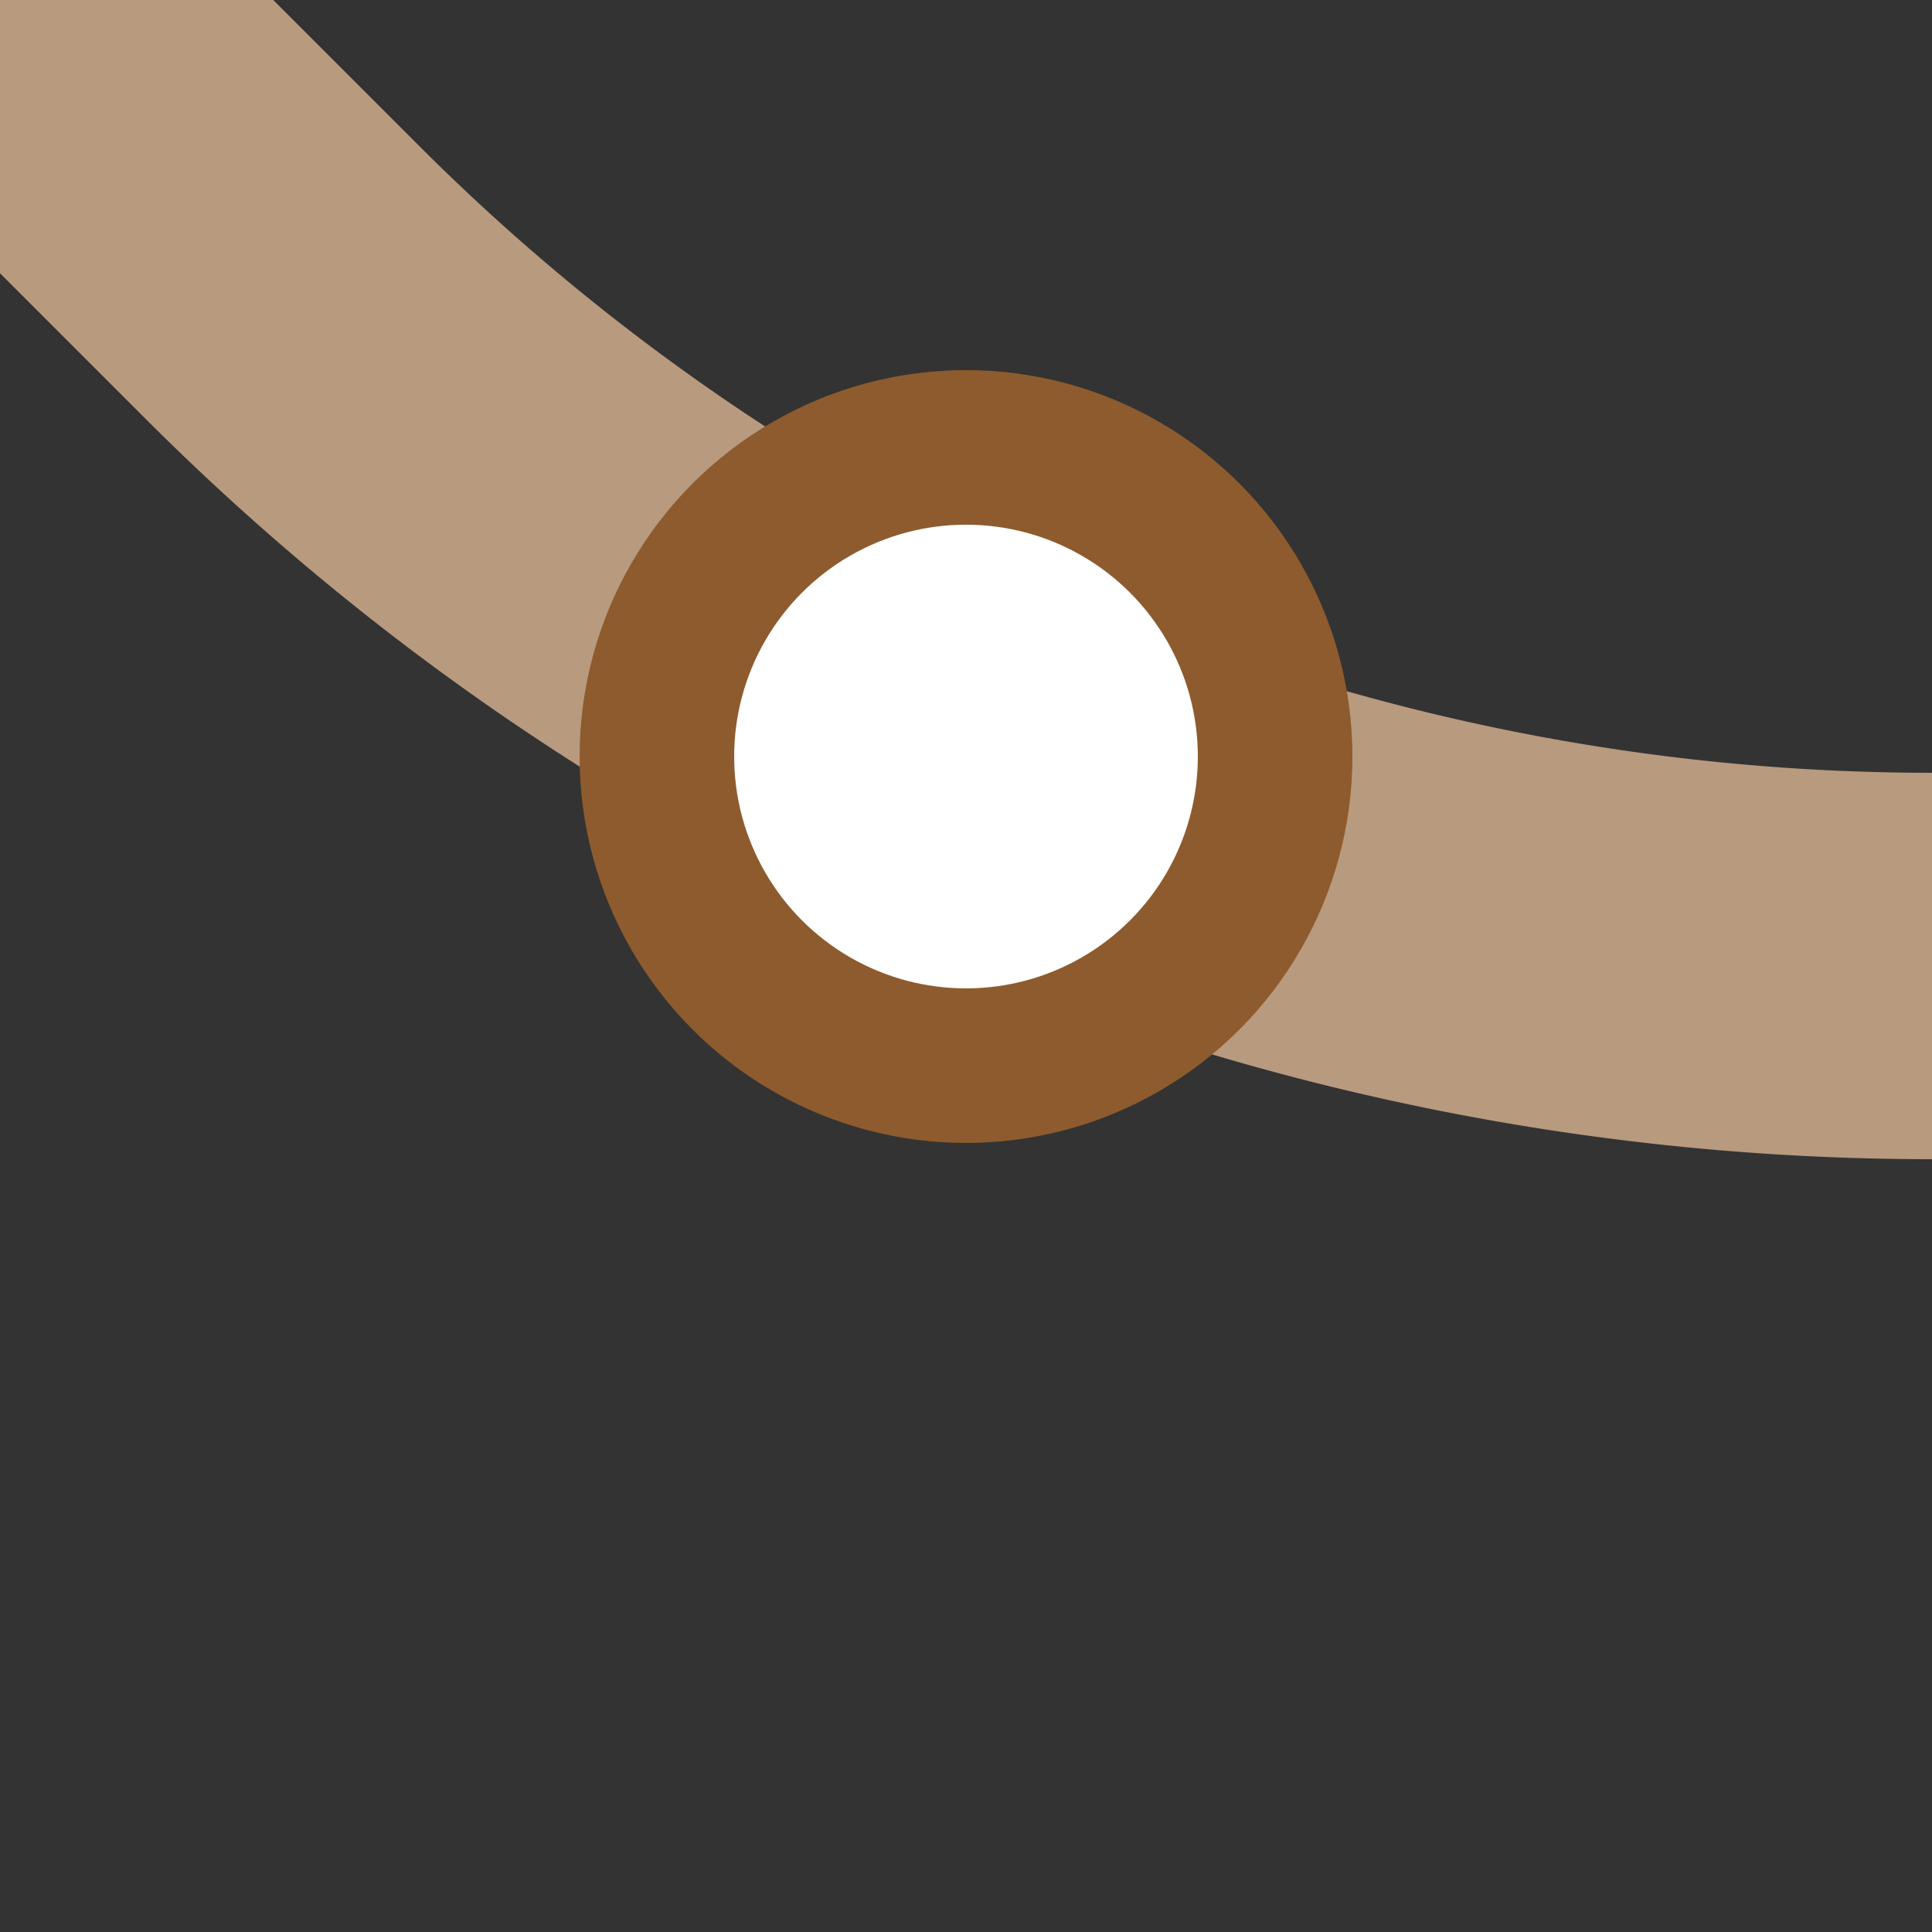
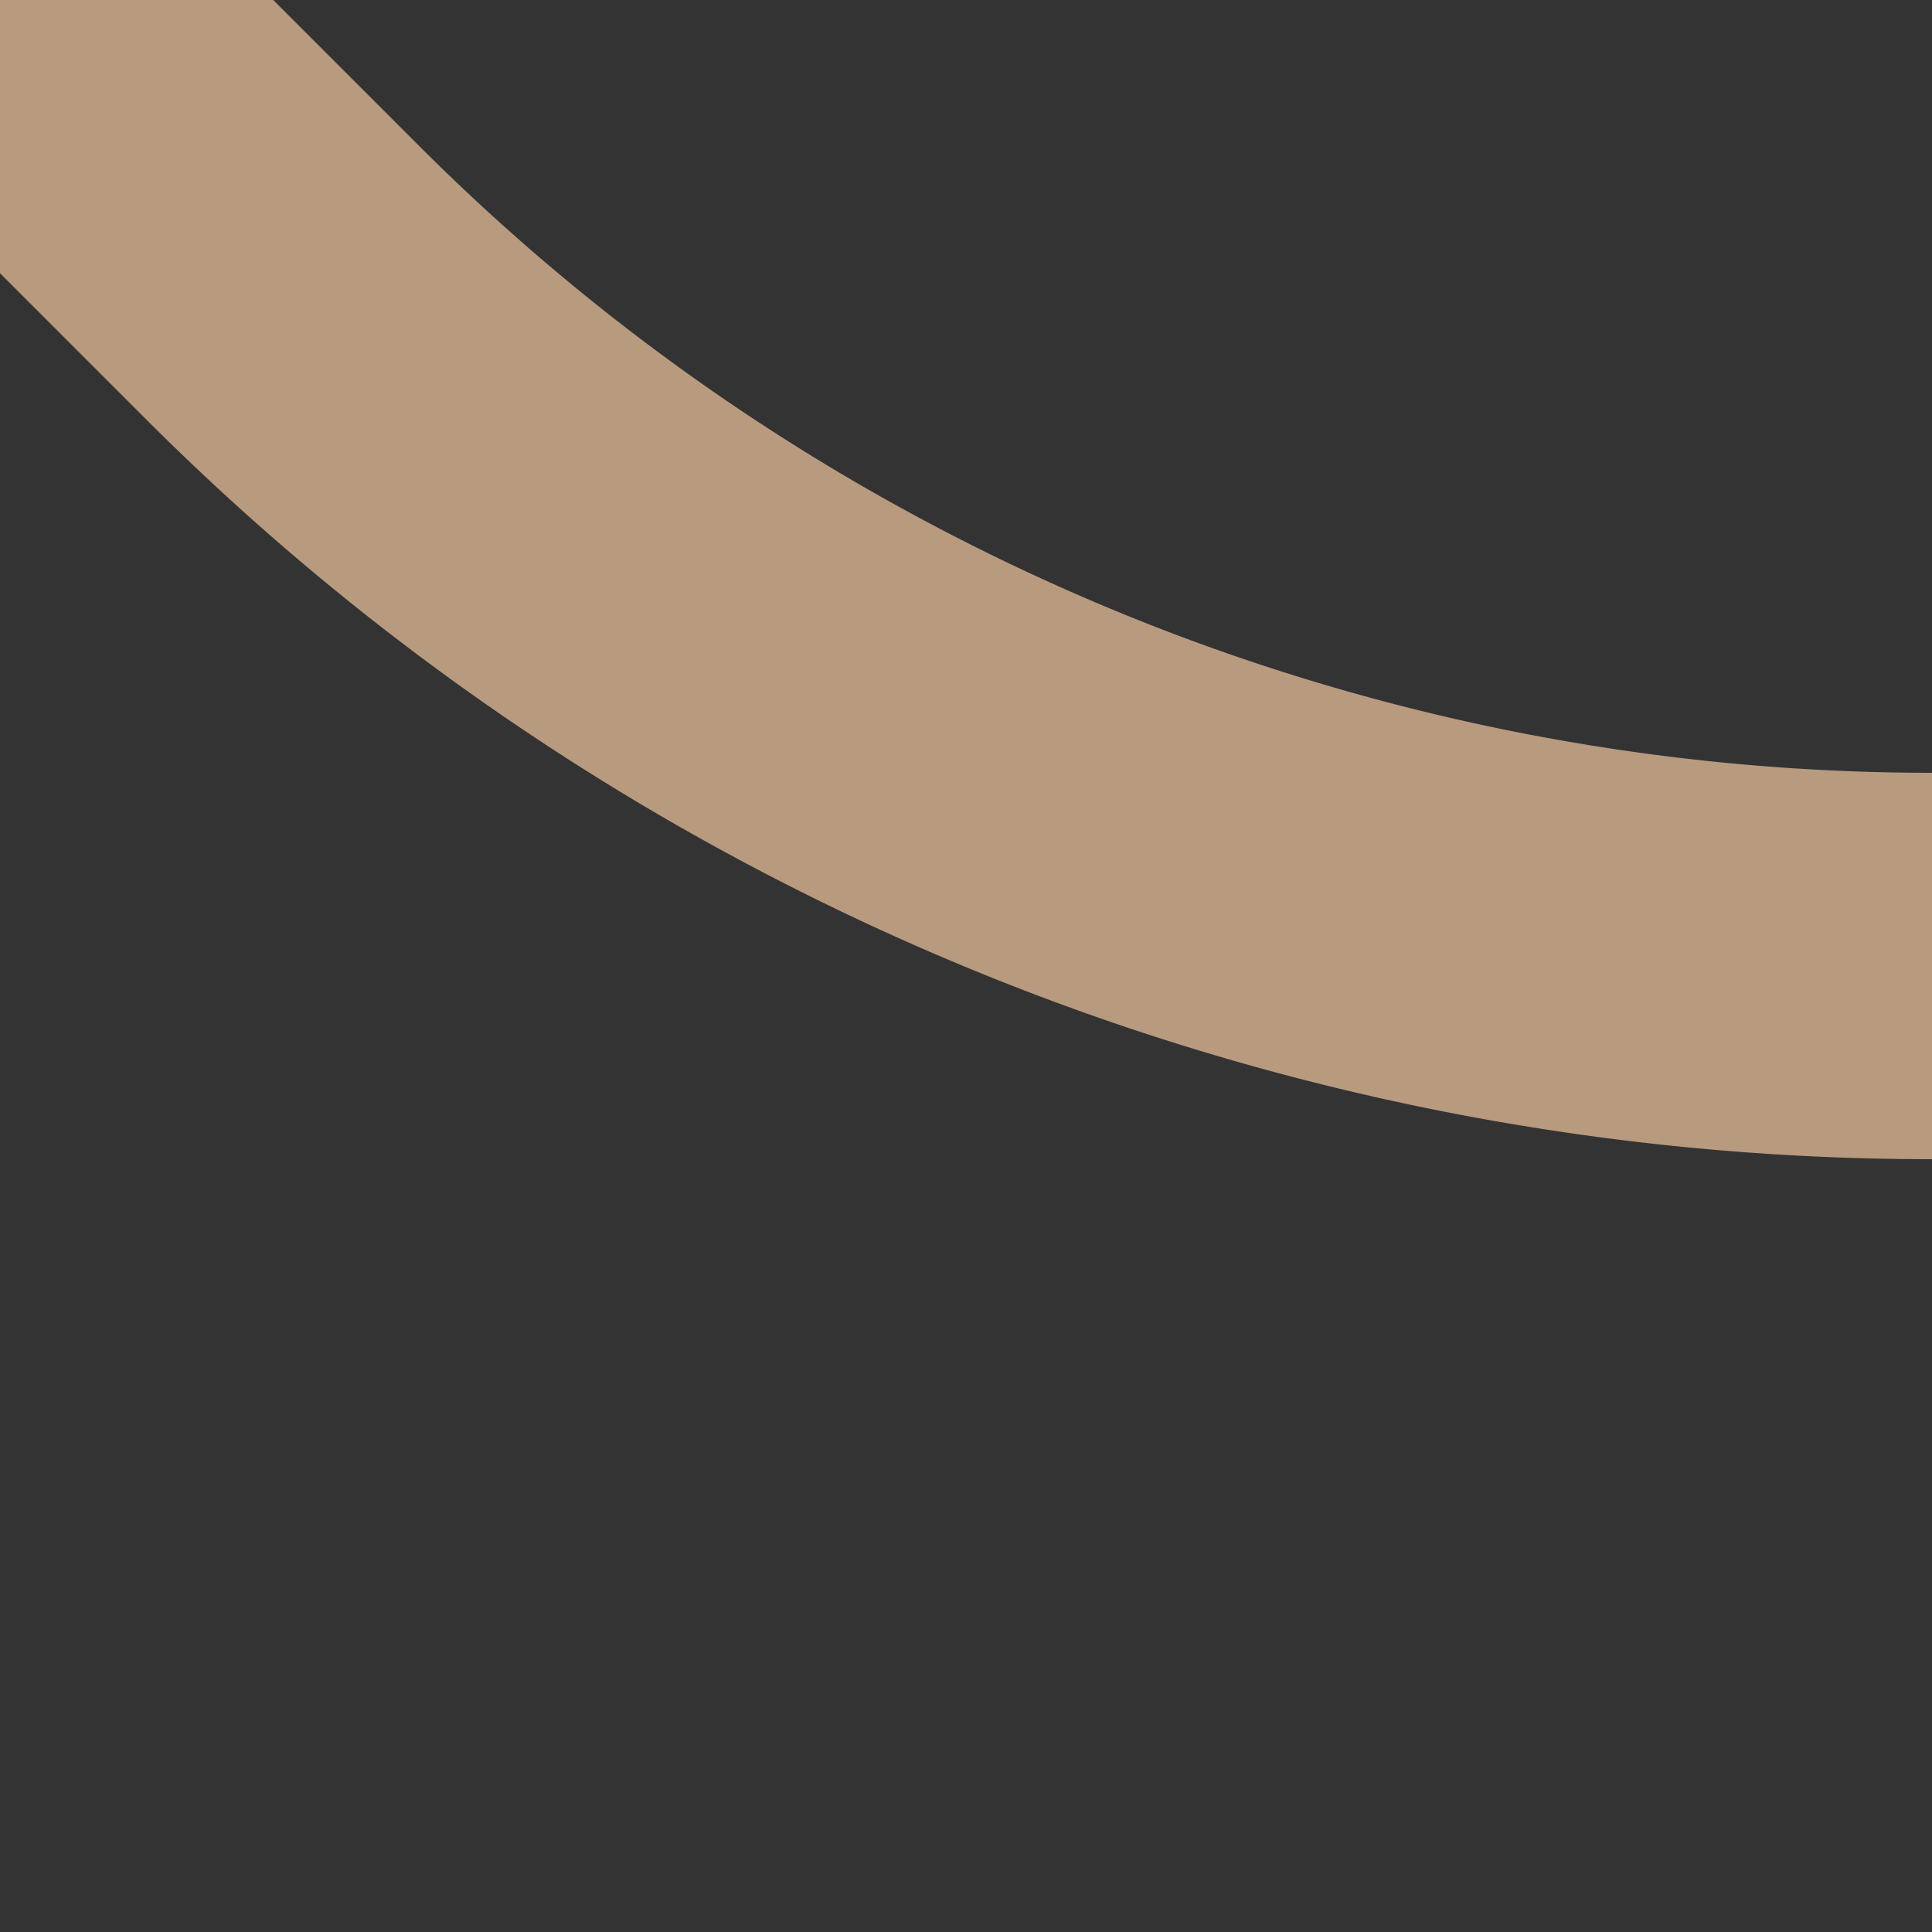
<svg xmlns="http://www.w3.org/2000/svg" width="500" height="500">
  <rect width="100%" height="100%" fill="#333333" stroke="none" />
  <title>xBSTl+4 brown</title>
  <path stroke="#B89A7F" d="M 0,0 73.22,73.22 A 603.55,603.55 0 0 0 500,250" stroke-width="100" fill="none" />
-   <circle stroke="#8D5B2D" fill="#FFF" cx="250" cy="195.79" r="80" stroke-width="40" />
</svg>